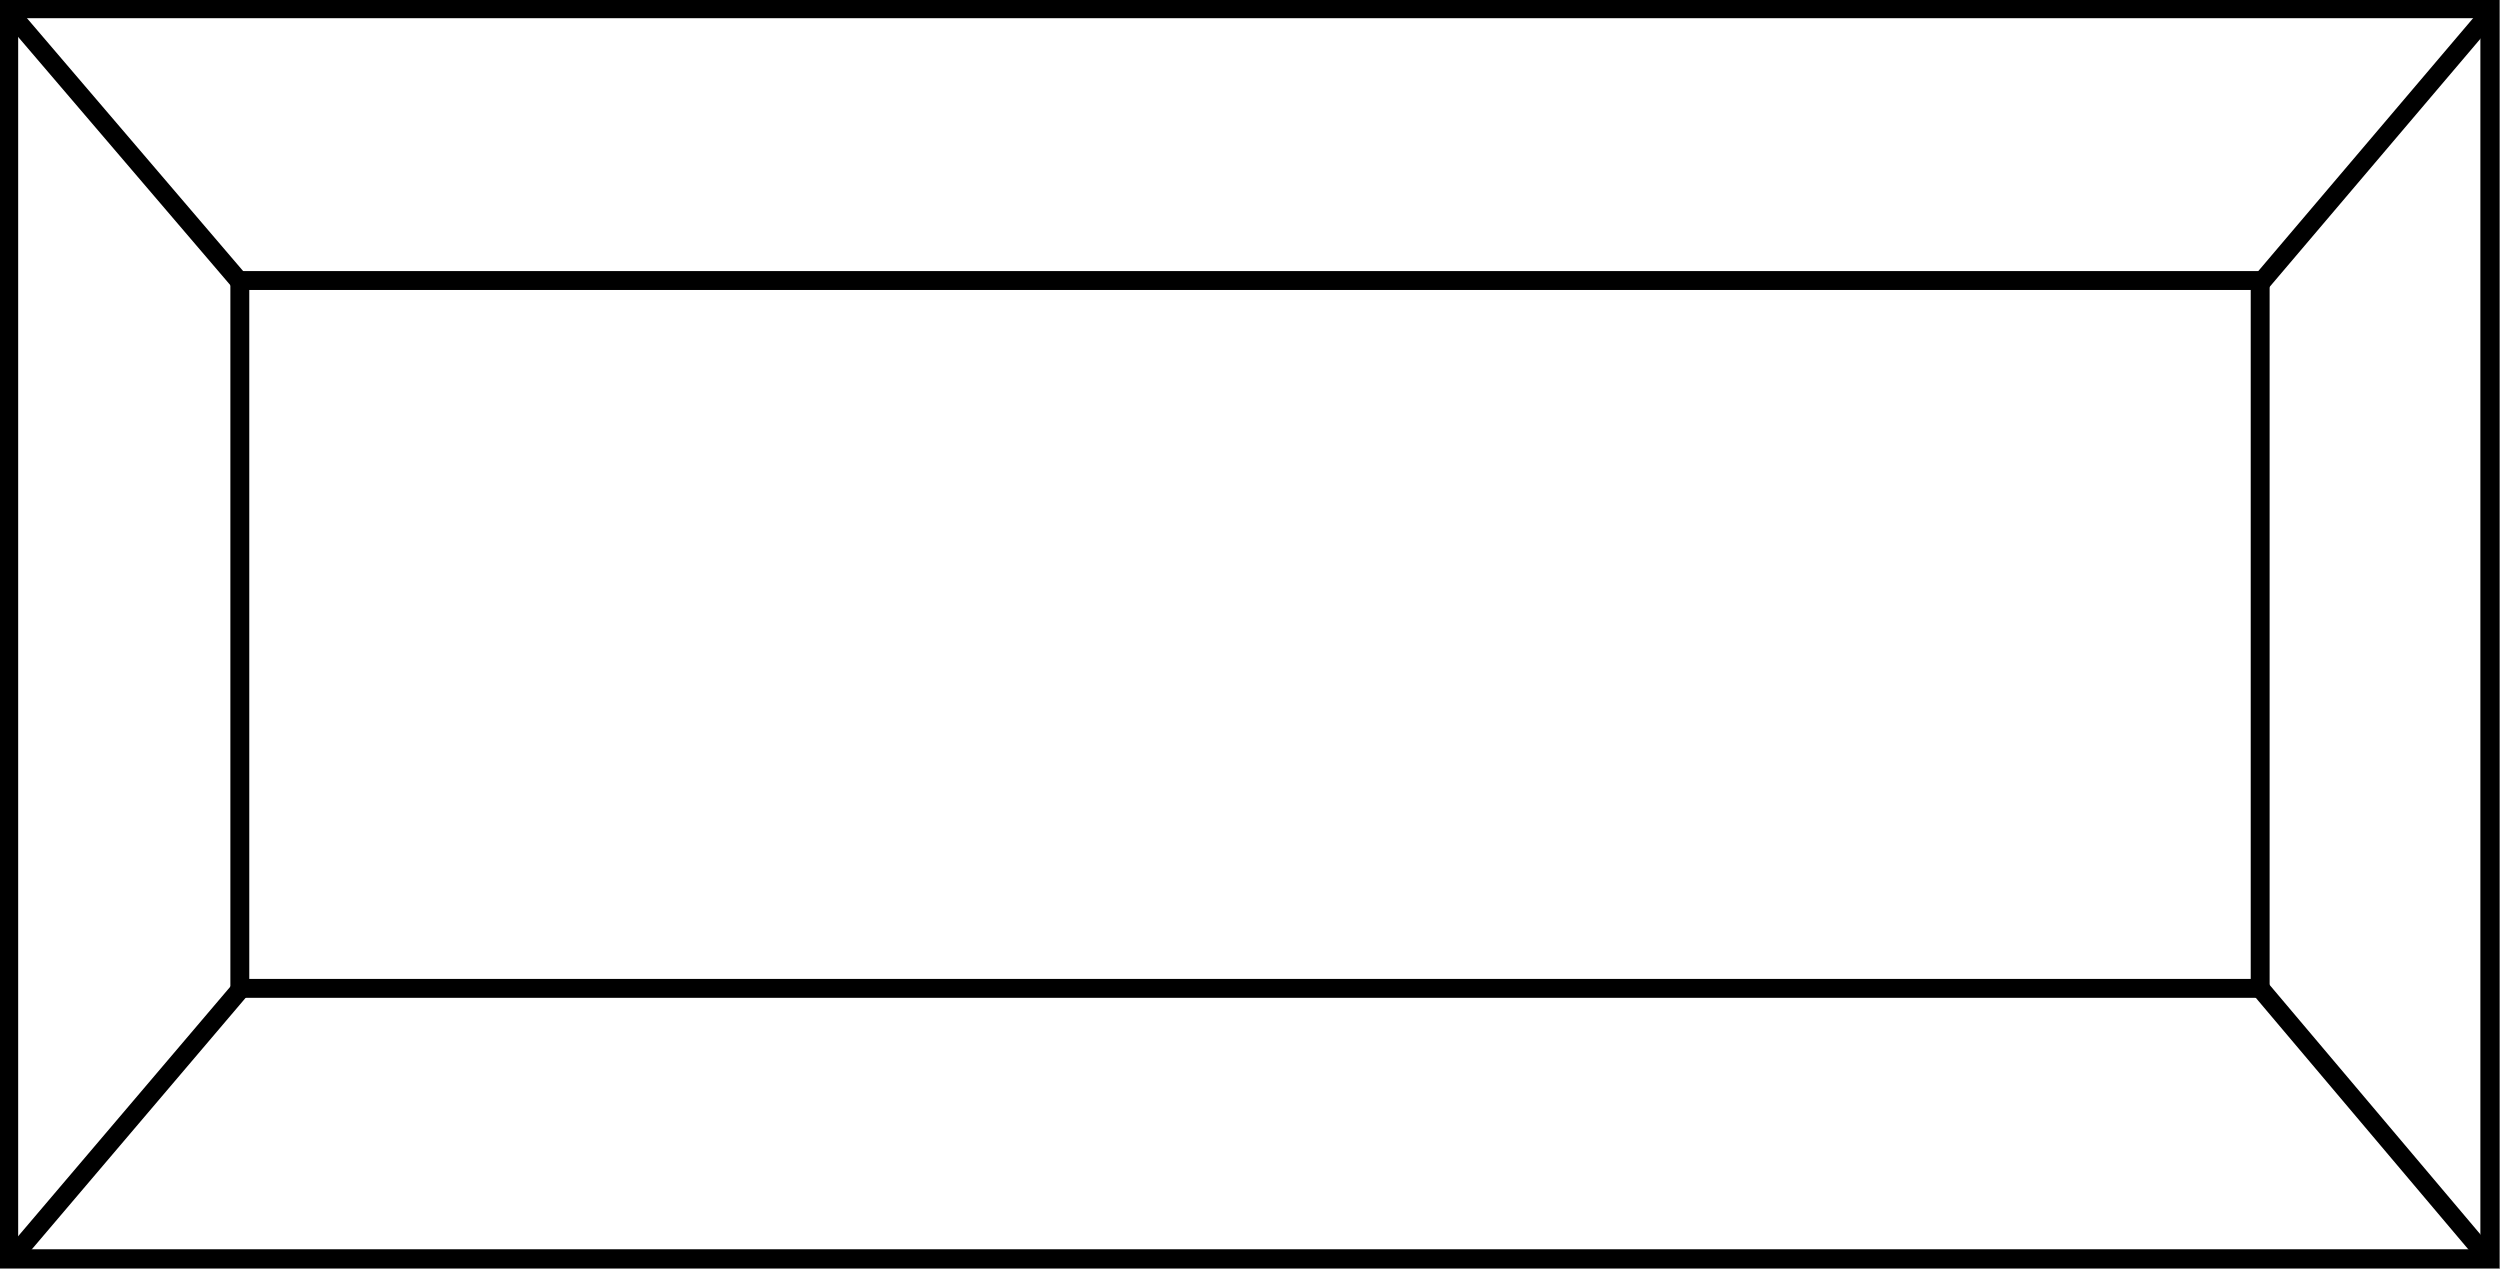
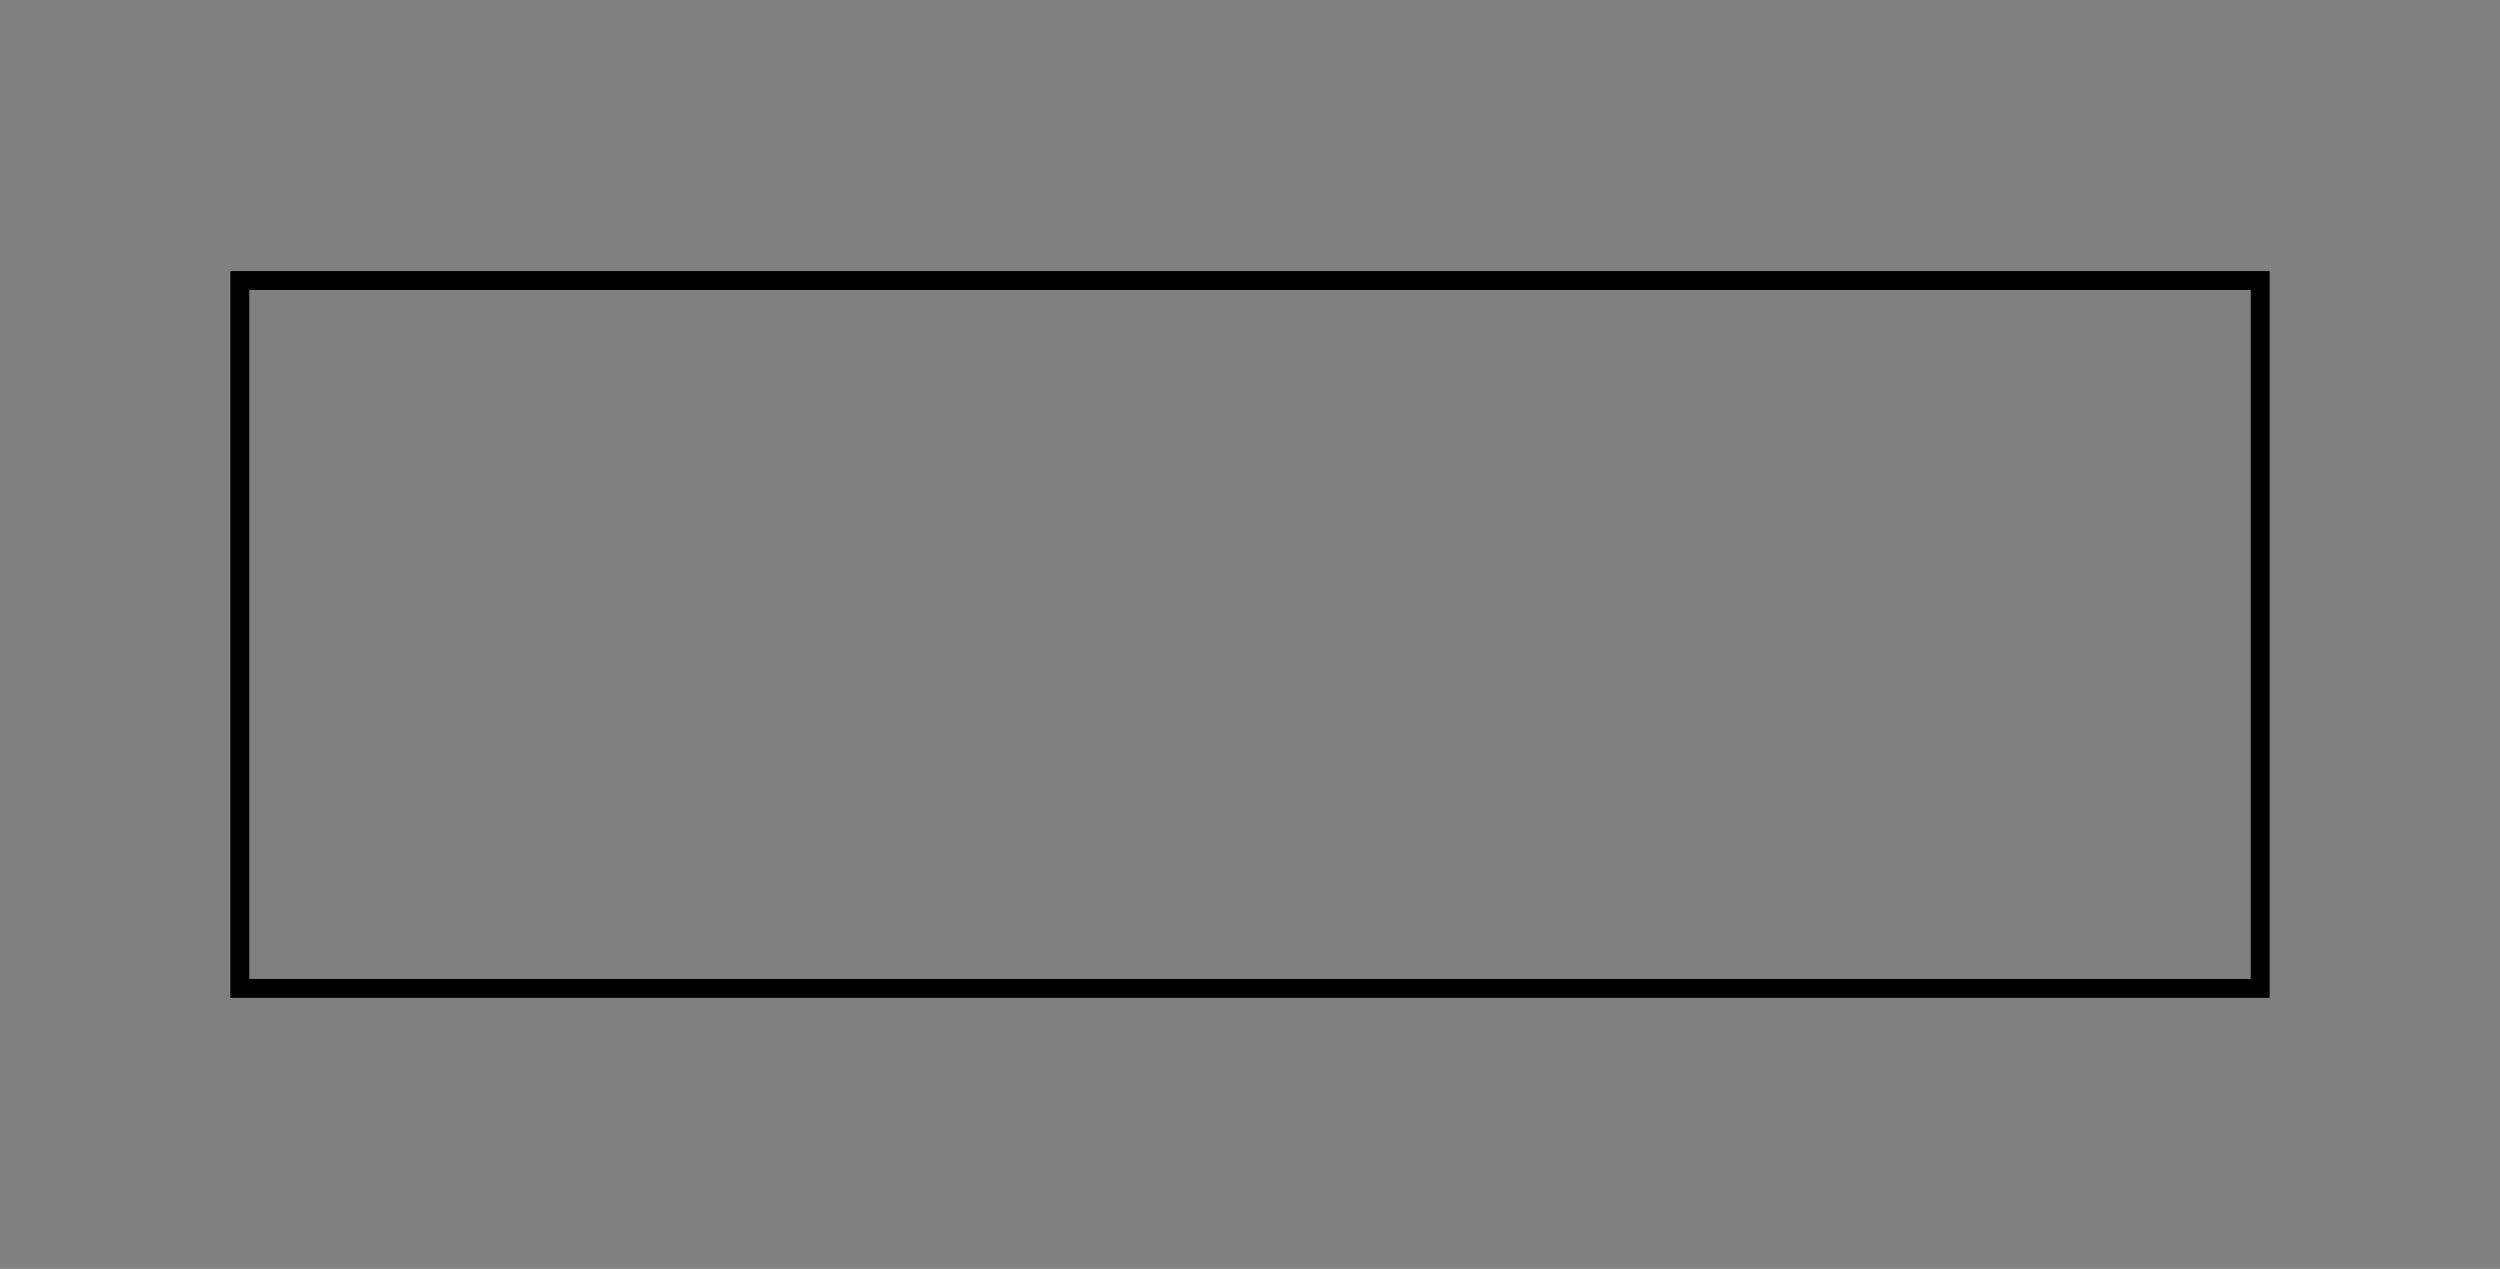
<svg xmlns="http://www.w3.org/2000/svg" version="1.1" id="Layer_1" x="0px" y="0px" viewBox="0 0 172 87.3" style="enable-background:new 0 0 172 87.3;" xml:space="preserve">
  <rect x="0" y="0" width="172" height="87.3" fill="#808080" stroke="none" />
  <style type="text/css">
	.st0{fill:#FFFFFF;stroke:#000000;stroke-width:1.3;}
	.st1{fill:none;stroke:#000000;stroke-width:1.3;}
</style>
  <g>
-     <rect x="0.6" y="0.6" class="st0" width="170.7" height="86" />
    <rect x="16.5" y="19.3" class="st1" width="139" height="48.7" />
-     <line class="st1" x1="155.5" y1="68" x2="171.3" y2="86.7" />
-     <line class="st1" x1="155.5" y1="19.5" x2="171.3" y2="0.9" />
-     <line class="st1" x1="16.6" y1="68" x2="0.7" y2="86.7" />
-     <line class="st1" x1="16.6" y1="19.5" x2="0.7" y2="0.9" />
  </g>
</svg>